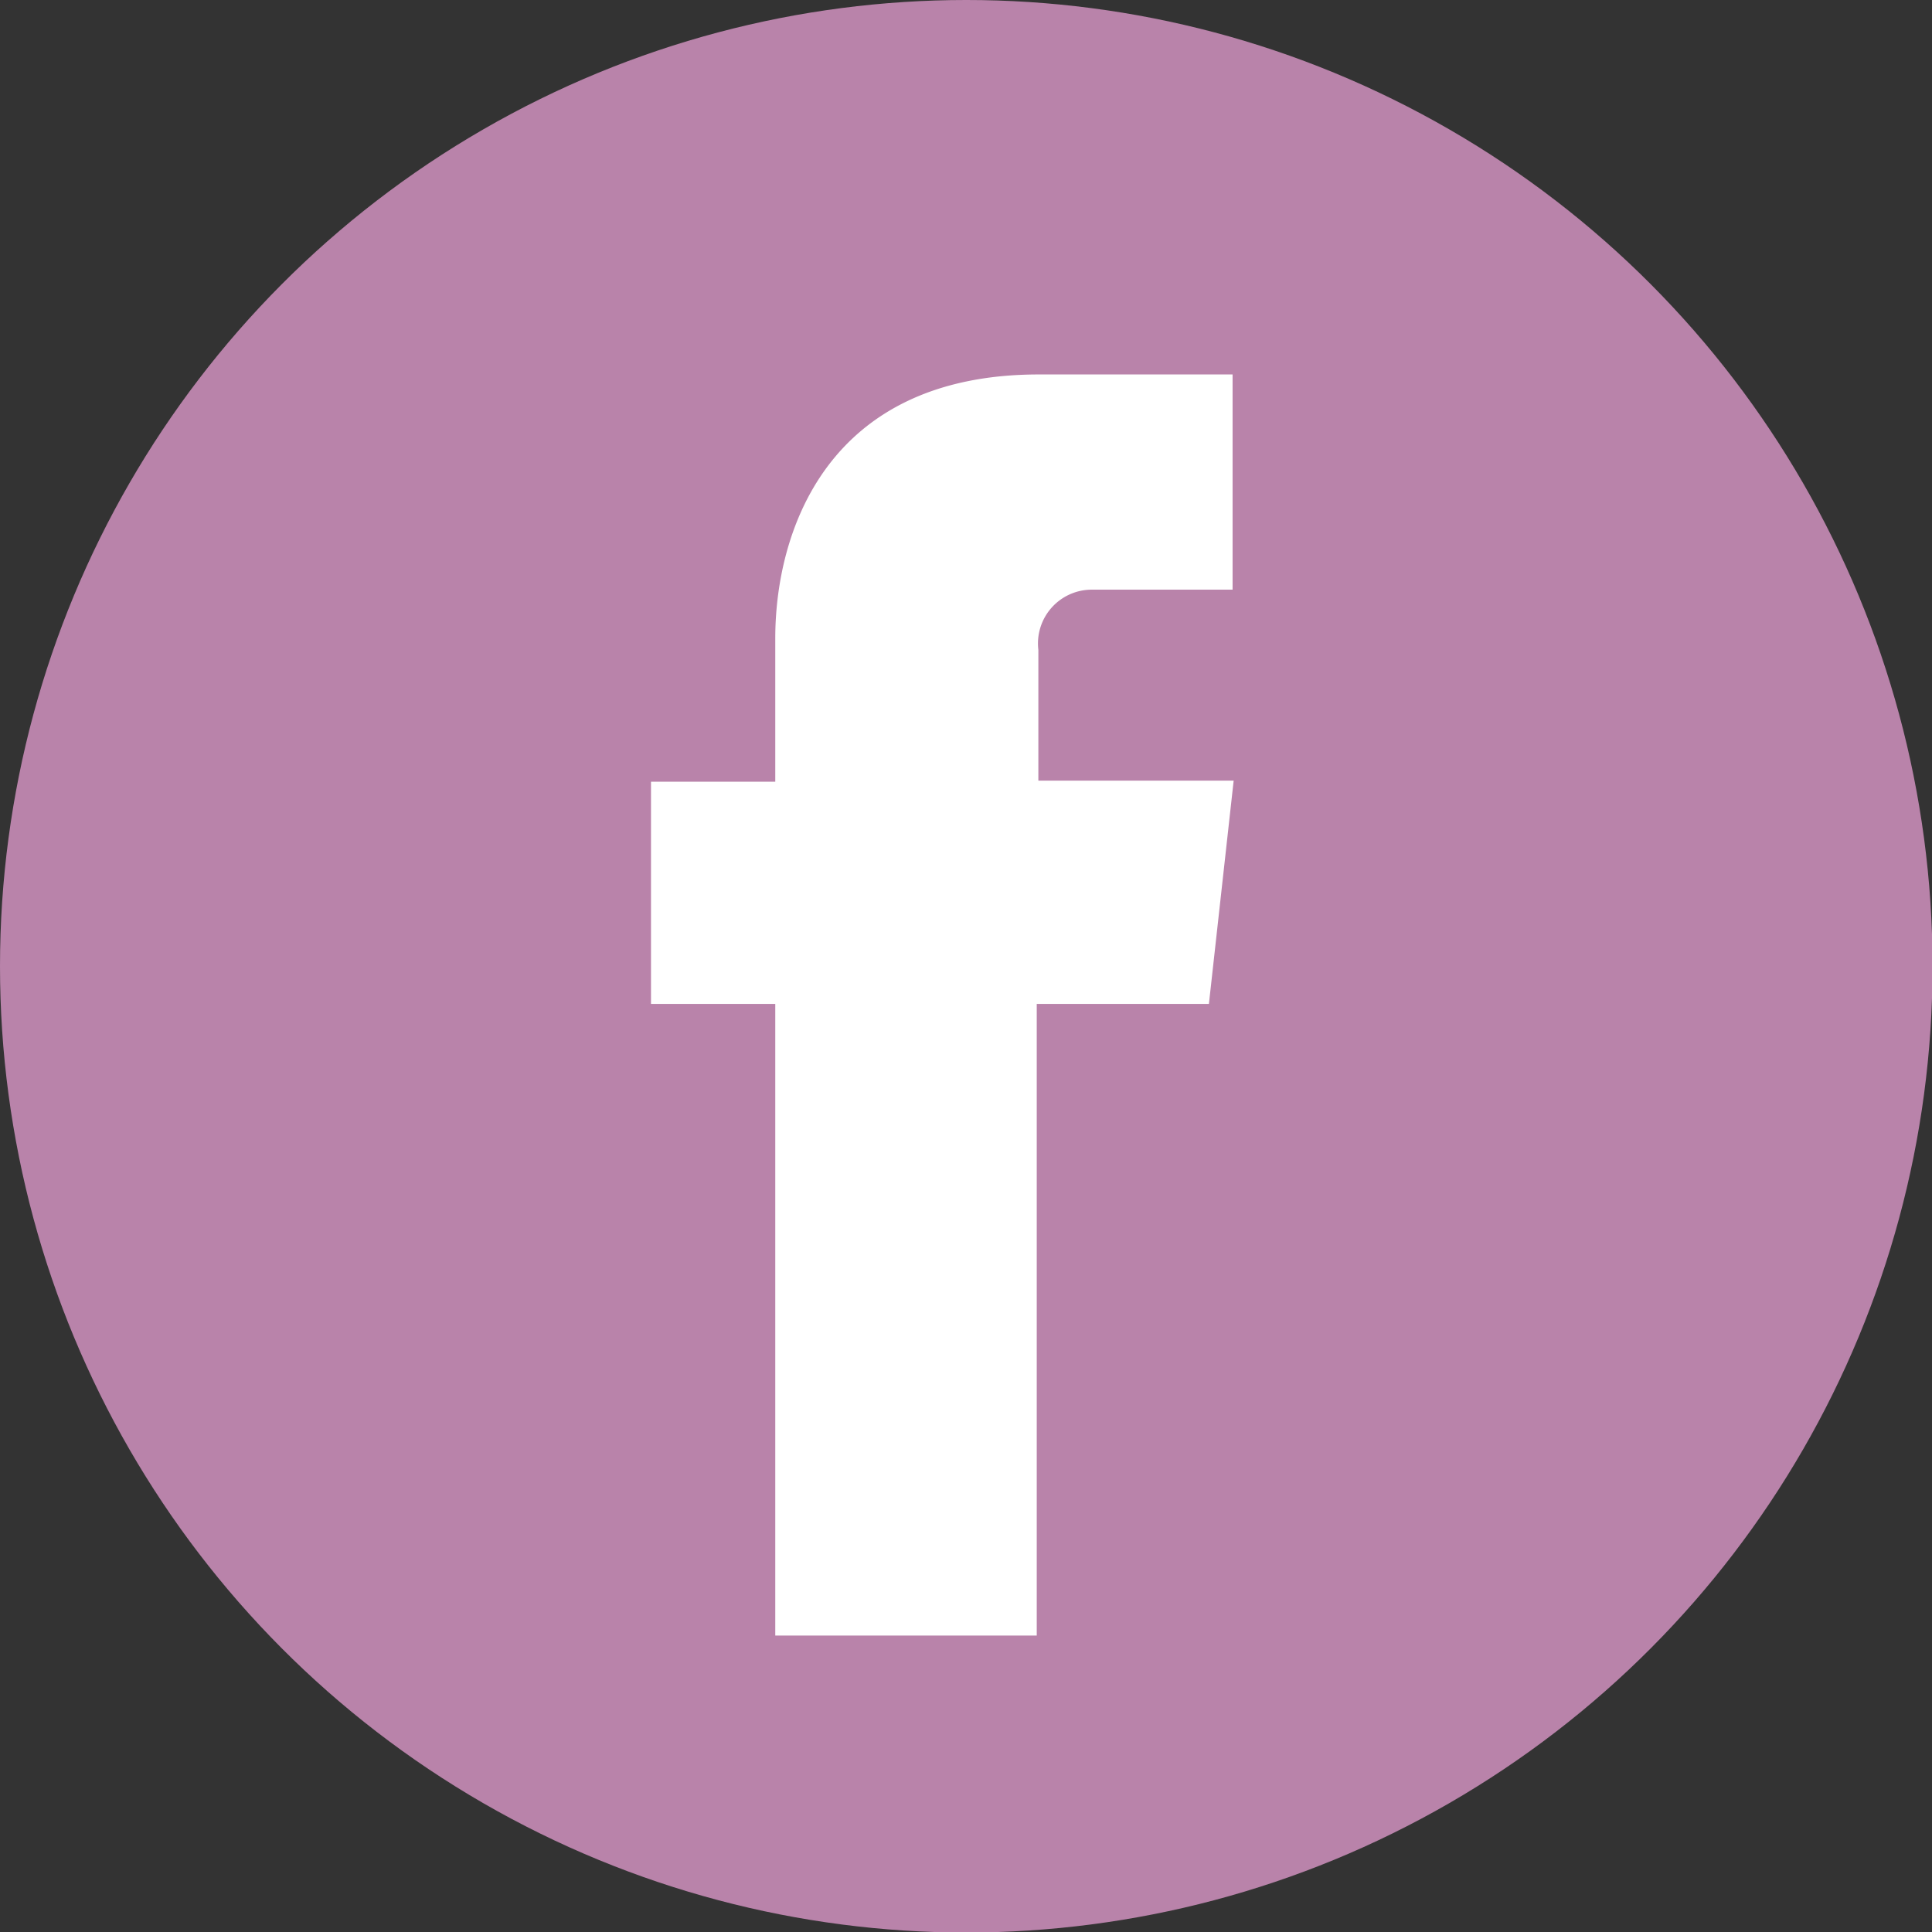
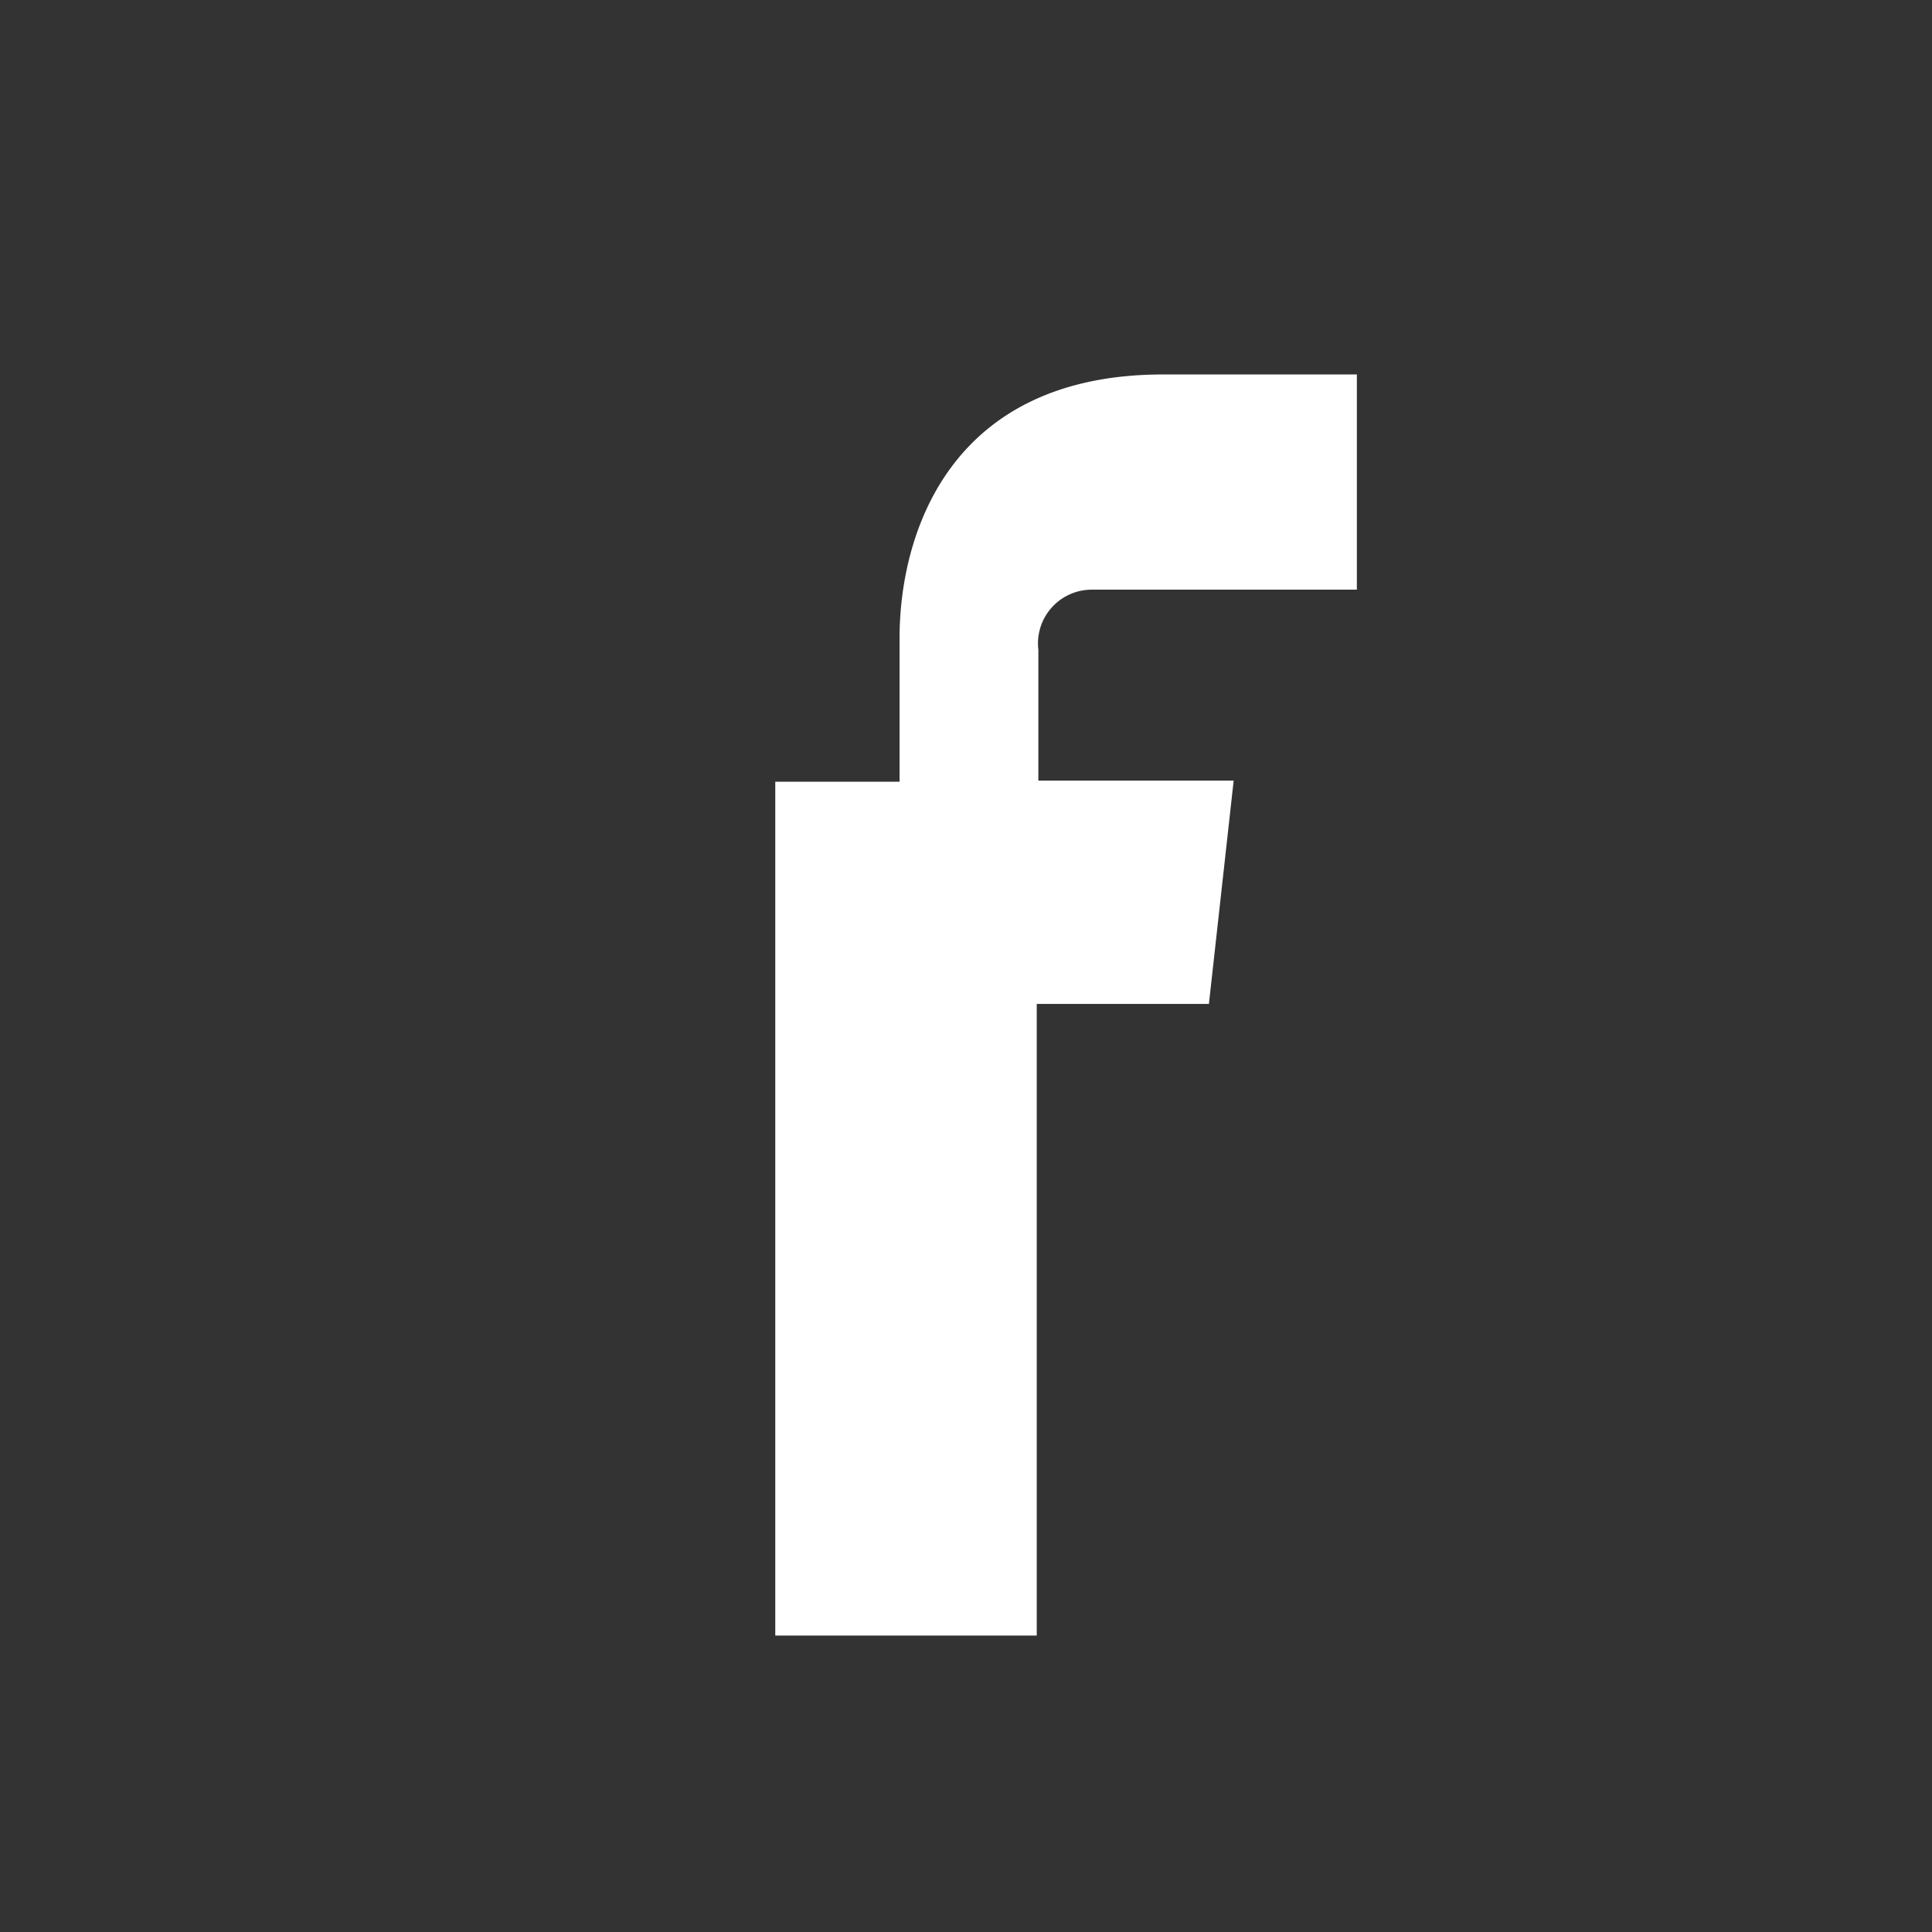
<svg xmlns="http://www.w3.org/2000/svg" viewBox="0 0 35.91 35.91">
  <rect x="0" y="0" width="35.91" height="35.91" fill="#333333" stroke="none" />
  <defs>
    <style>.cls-1{fill:#b983aa;}.cls-2{fill:#fff;}</style>
  </defs>
  <title>fb</title>
  <g id="圖層_2" data-name="圖層 2">
    <g id="JS">
-       <circle class="cls-1" cx="17.96" cy="17.96" r="17.96" />
-       <path class="cls-2" d="M22.47,18.66h-3.2V30.4H14.41V18.66H12.1V14.53h2.31V11.86c0-1.91.91-4.9,4.9-4.9l3.6,0v4H20.3a1,1,0,0,0-1,1.12v2.43h3.63Zm.07,0" />
+       <path class="cls-2" d="M22.47,18.66h-3.2V30.4H14.41V18.66V14.53h2.31V11.86c0-1.91.91-4.9,4.9-4.9l3.6,0v4H20.3a1,1,0,0,0-1,1.12v2.43h3.63Zm.07,0" />
    </g>
  </g>
</svg>